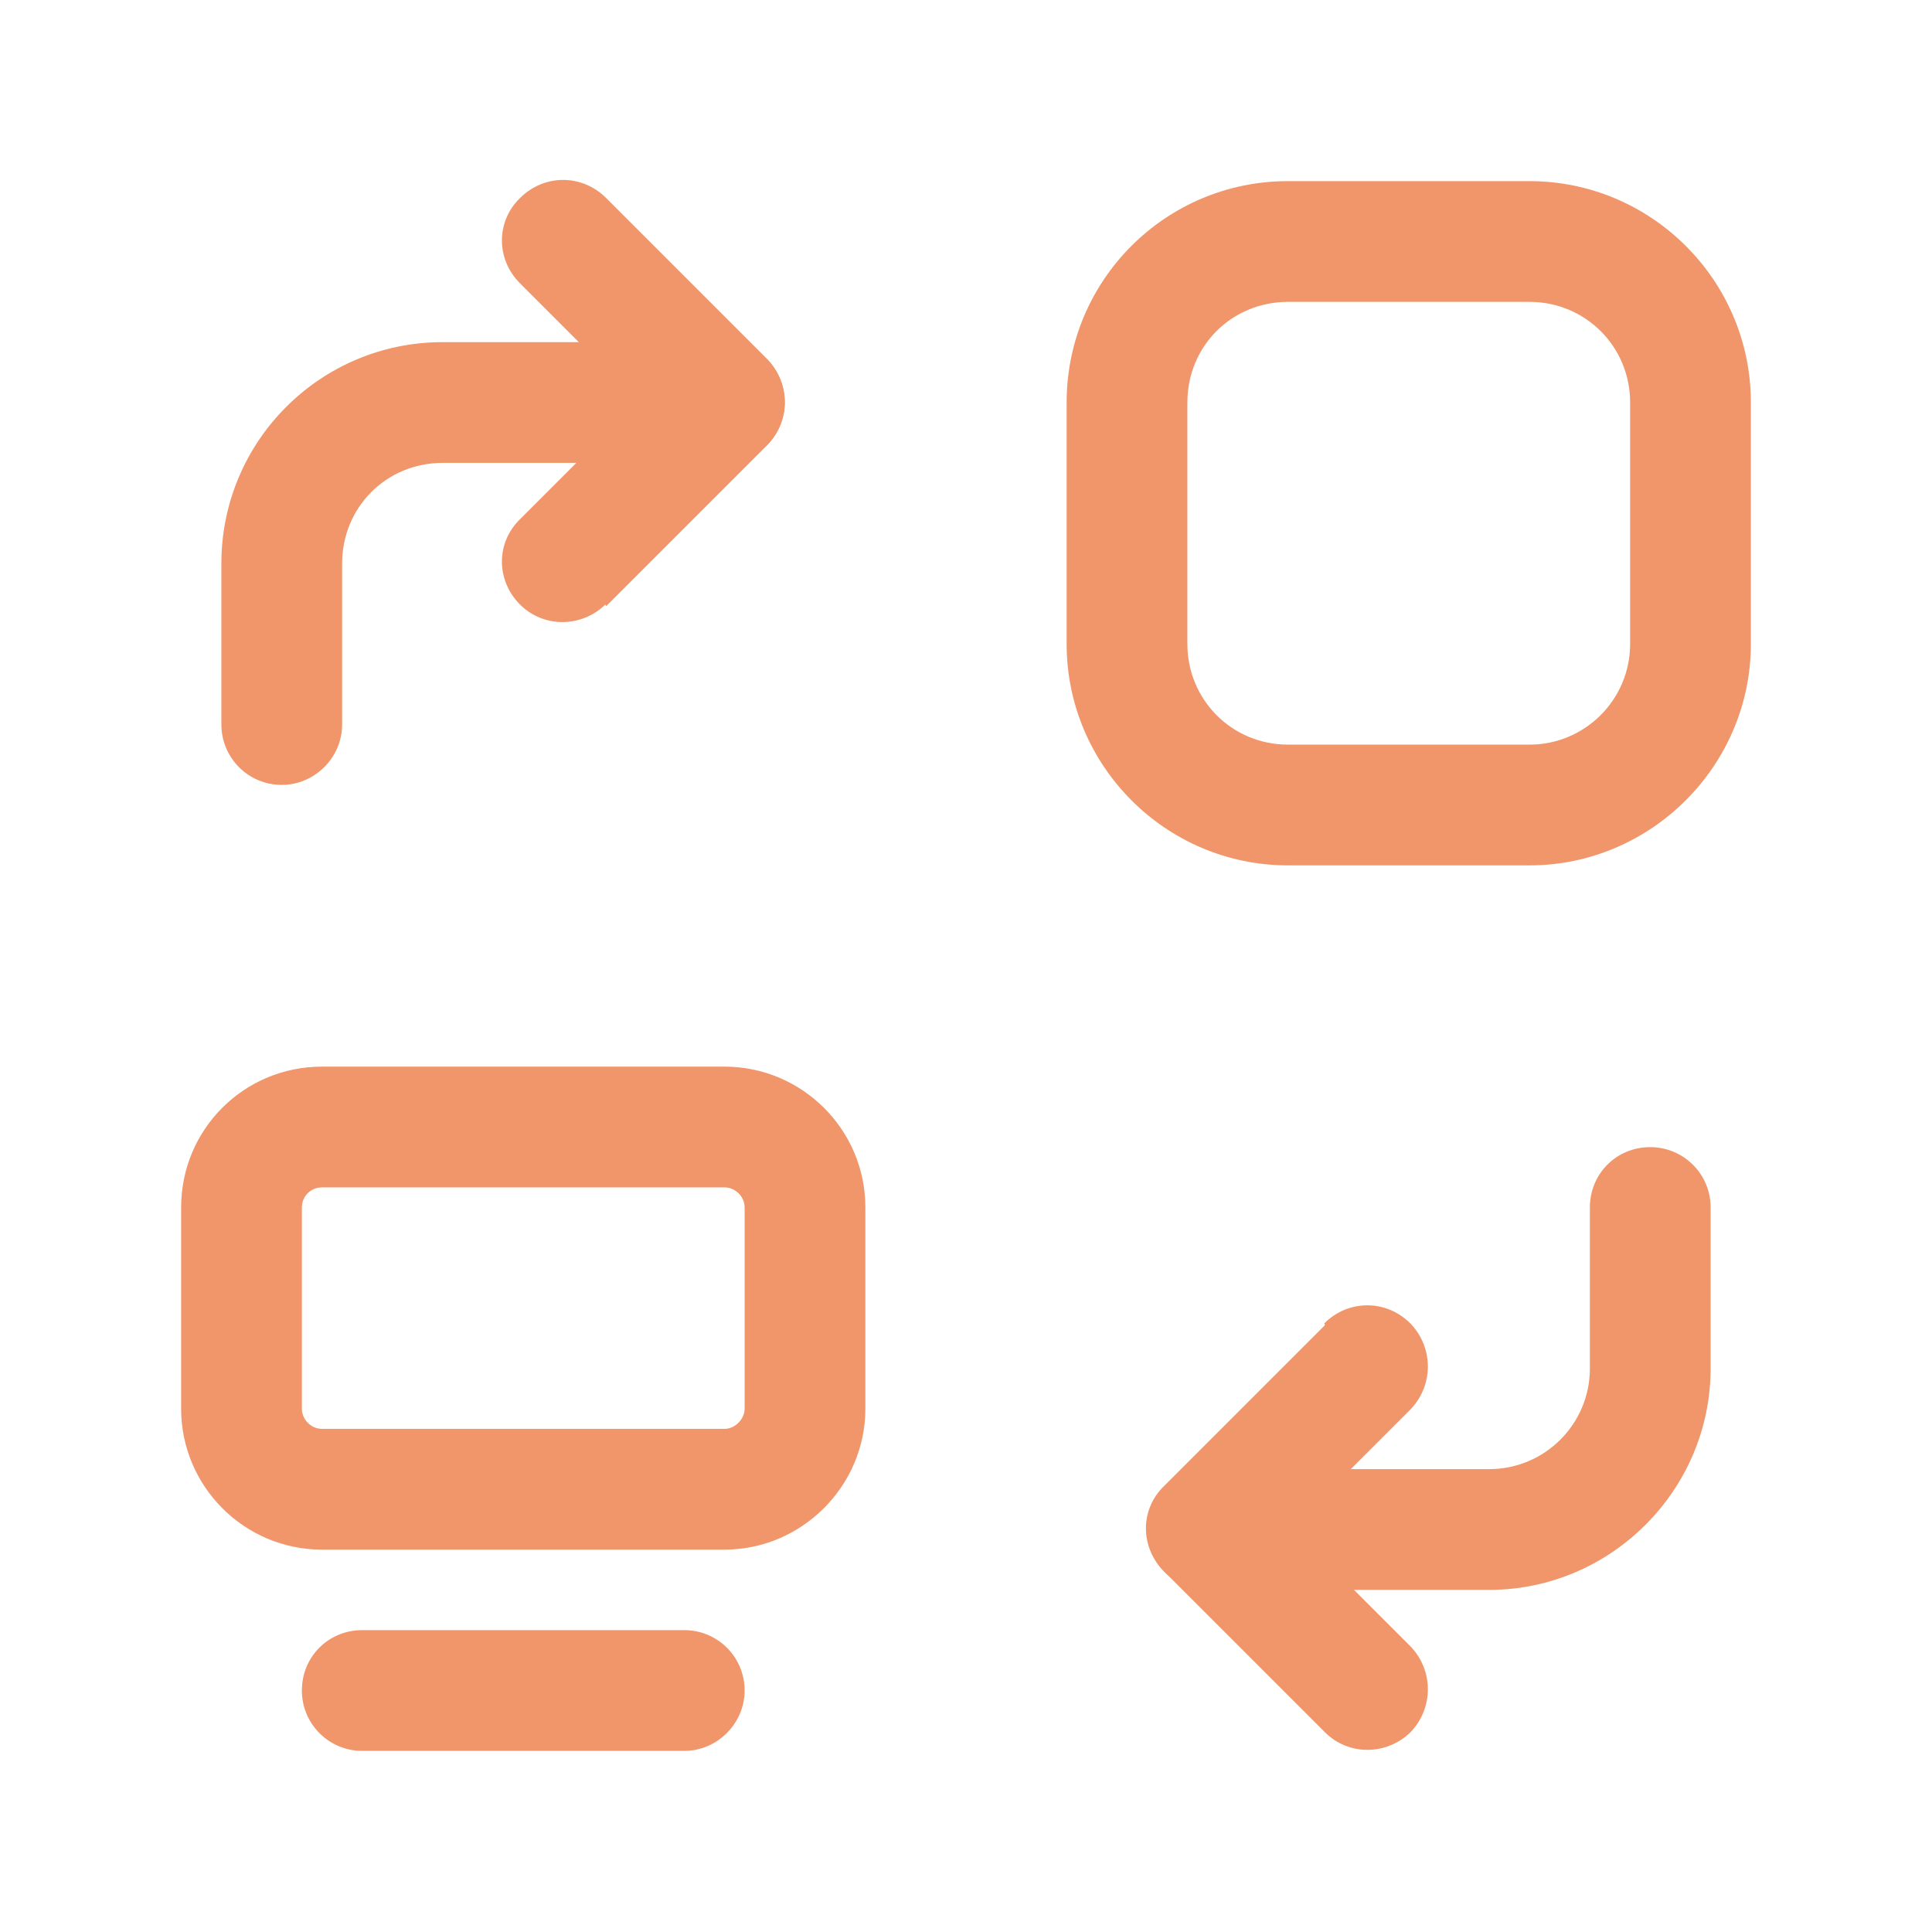
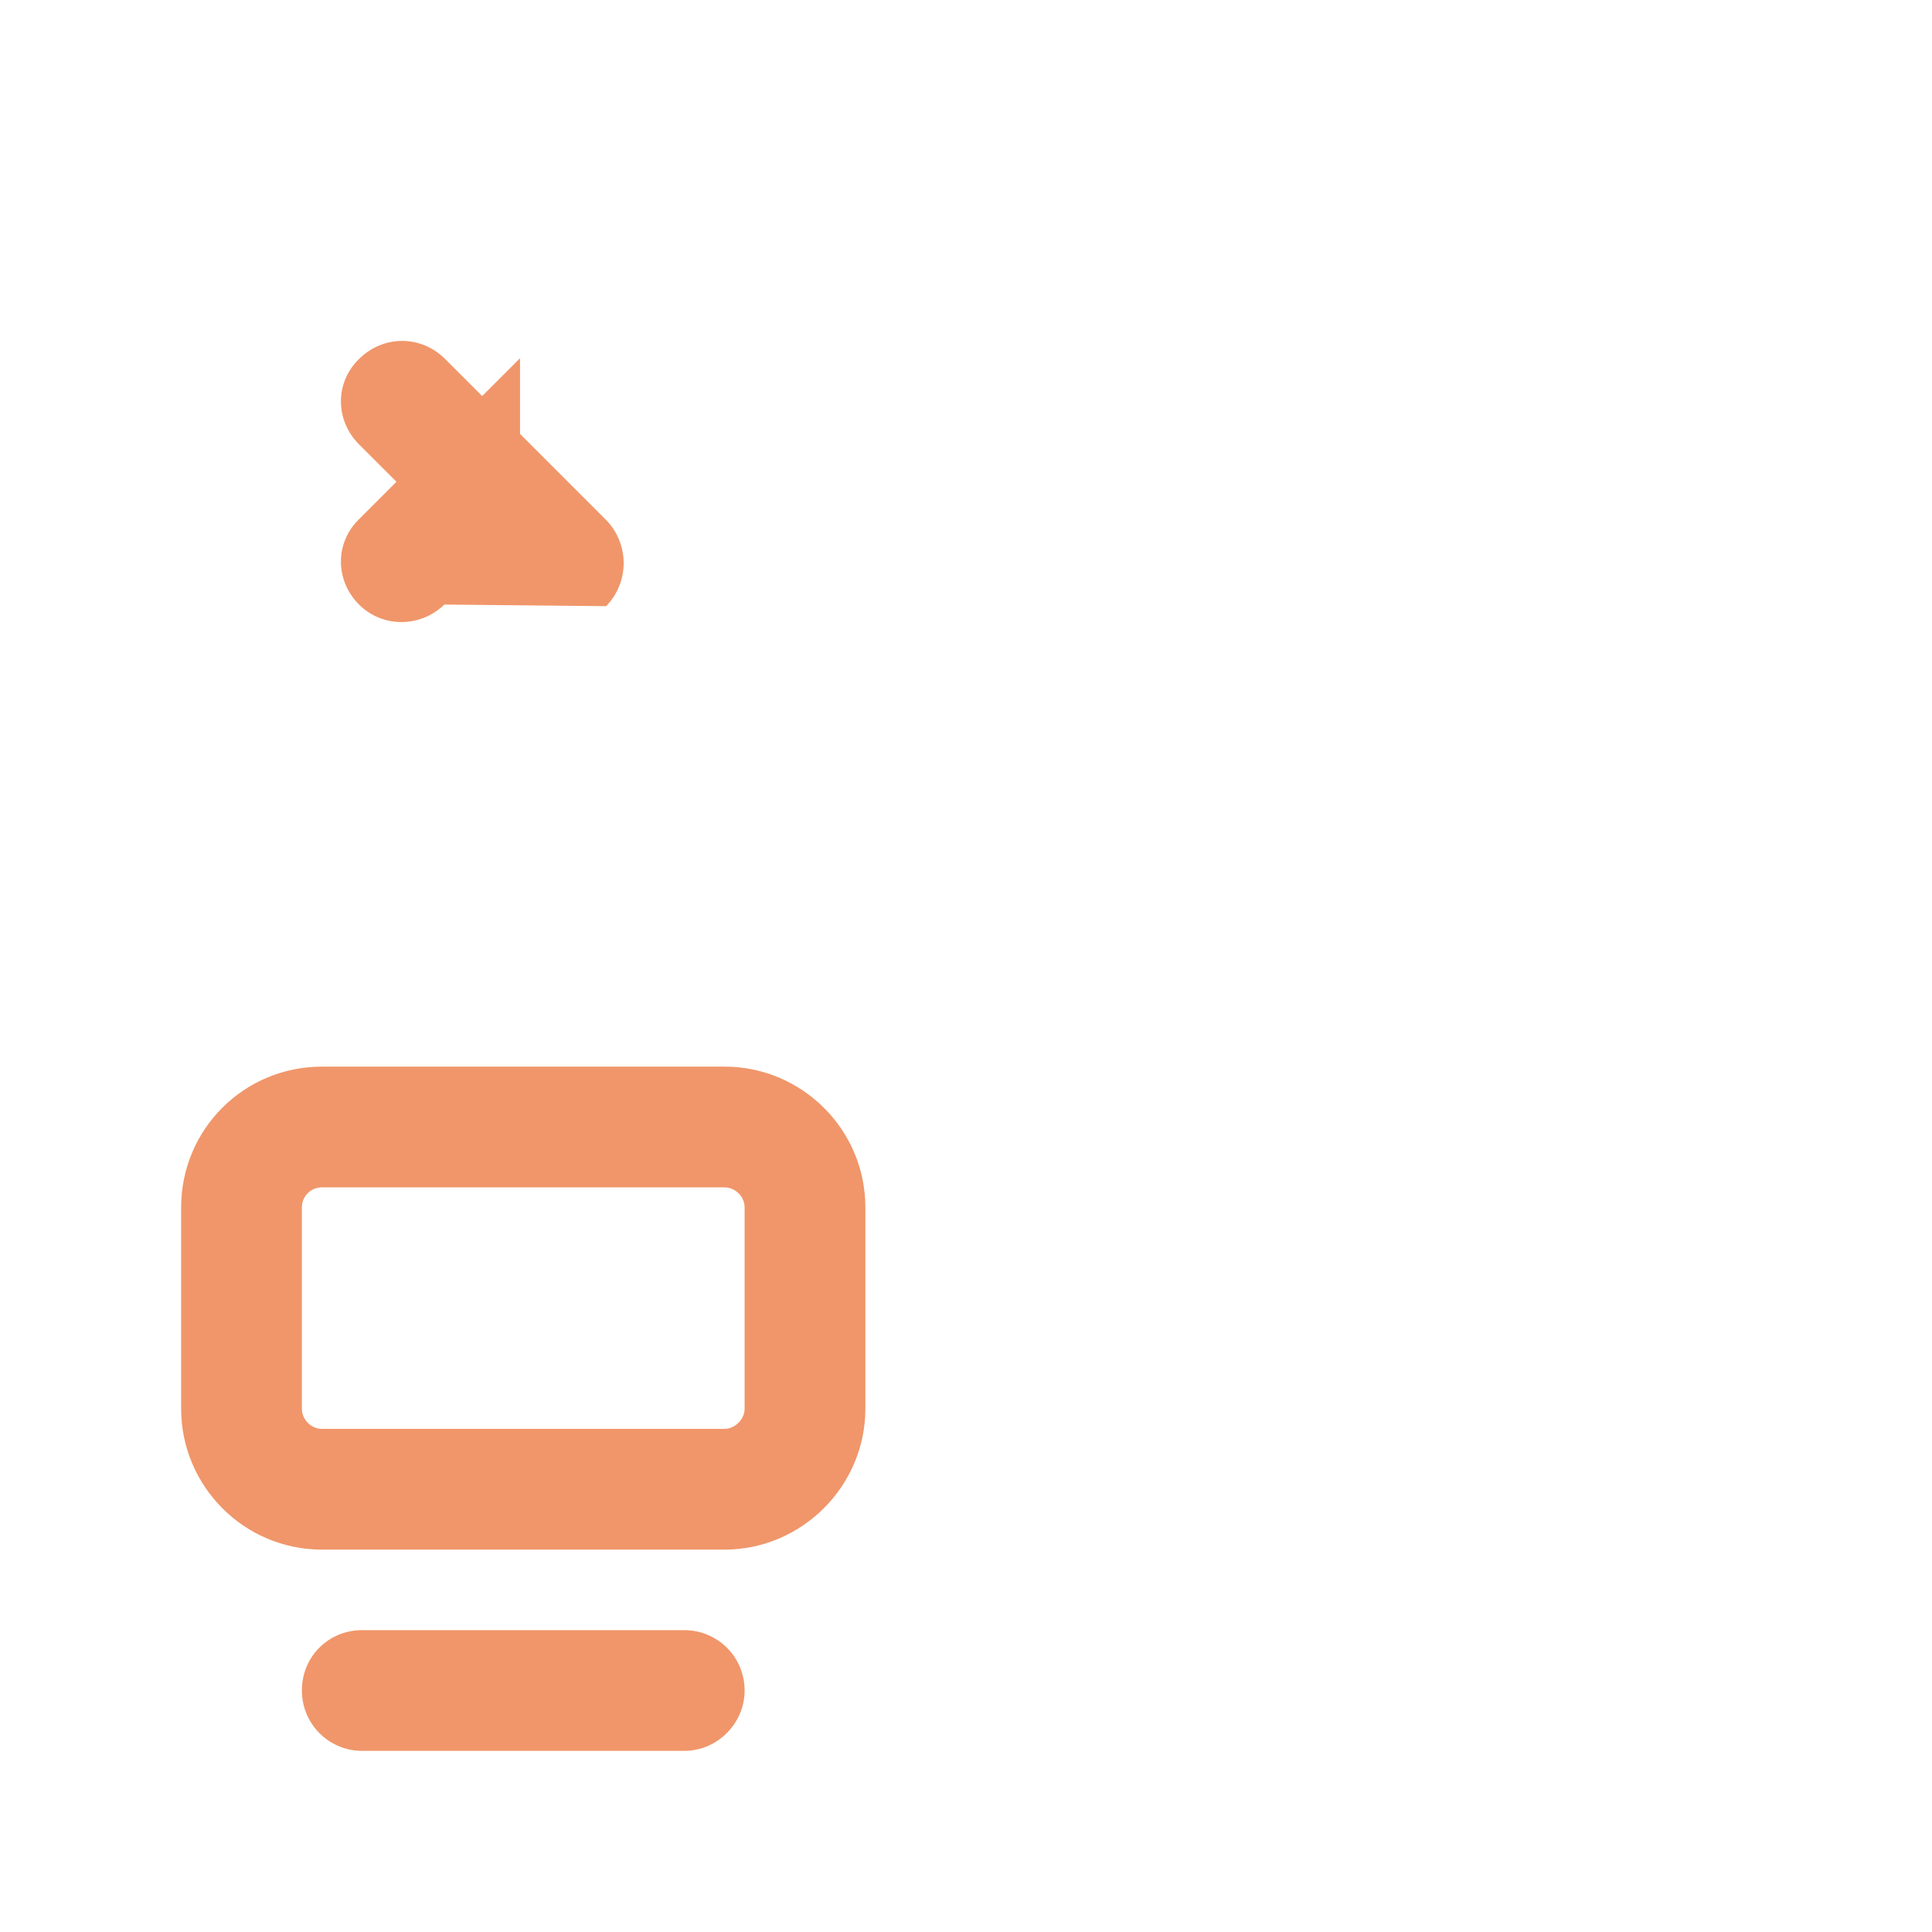
<svg xmlns="http://www.w3.org/2000/svg" viewBox="0 0 24 24">
  <g fill="#F0966A">
-     <path d="M16 10.75h3c1.51 0 2.75-1.24 2.75-2.75V5c0-1.52-1.24-2.75-2.75-2.75h-3c-1.52 0-2.75 1.23-2.75 2.75v3c0 1.51 1.23 2.75 2.75 2.75Zm0-1.5c-.7 0-1.25-.56-1.25-1.25V5c0-.7.55-1.25 1.25-1.25h3c.69 0 1.25.55 1.25 1.25v3c0 .69-.56 1.25-1.25 1.25h-3Z" />
    <path d="M4 19.25h5c.96 0 1.75-.79 1.75-1.75V15c0-.97-.79-1.75-1.75-1.75H4c-.97 0-1.75.78-1.75 1.75v2.5c0 .96.78 1.75 1.75 1.75Zm0-1.5c-.14 0-.25-.12-.25-.25V15c0-.14.11-.25.25-.25h5c.13 0 .25.11.25.25v2.5c0 .13-.12.25-.25.25H4Z" />
    <path d="M8.5 20.25h-4c-.42 0-.75.33-.75.75 0 .41.33.75.75.75h4c.41 0 .75-.34.75-.75 0-.42-.34-.75-.75-.75Z" />
-     <path d="M19.75 15v2c0 .69-.56 1.25-1.25 1.25H15c-.42 0-.75.33-.75.75 0 .41.33.75.75.75h3.5c1.51 0 2.75-1.24 2.75-2.75v-2c0-.42-.34-.75-.75-.75 -.42 0-.75.33-.75.75Z" />
-     <path d="M16.46 16.46l-2 2c-.3.29-.3.76 0 1.06l2 2c.29.29.76.29 1.06 0 .29-.3.29-.77 0-1.07l-2-2v1.06l2-2c.29-.3.29-.77 0-1.07 -.3-.3-.77-.3-1.07 0Z" />
-     <path d="M7.53 7.53l2-2c.29-.3.29-.77 0-1.07l-2-2c-.3-.3-.77-.3-1.07 0 -.3.29-.3.76 0 1.06l2 2V4.45l-2 2c-.3.29-.3.76 0 1.06 .29.29.76.29 1.06 0Z" />
-     <path d="M4.25 9V7c0-.7.55-1.25 1.25-1.25H9c.41 0 .75-.34.75-.75 0-.42-.34-.75-.75-.75H5.5C3.98 4.25 2.75 5.48 2.75 7v2c0 .41.33.75.75.75 .41 0 .75-.34.75-.75Z" />
+     <path d="M7.53 7.53c.29-.3.29-.77 0-1.07l-2-2c-.3-.3-.77-.3-1.07 0 -.3.29-.3.76 0 1.06l2 2V4.45l-2 2c-.3.29-.3.76 0 1.06 .29.29.76.29 1.06 0Z" />
  </g>
  <path fill="none" d="M0 0h24v24H0Z" />
</svg>